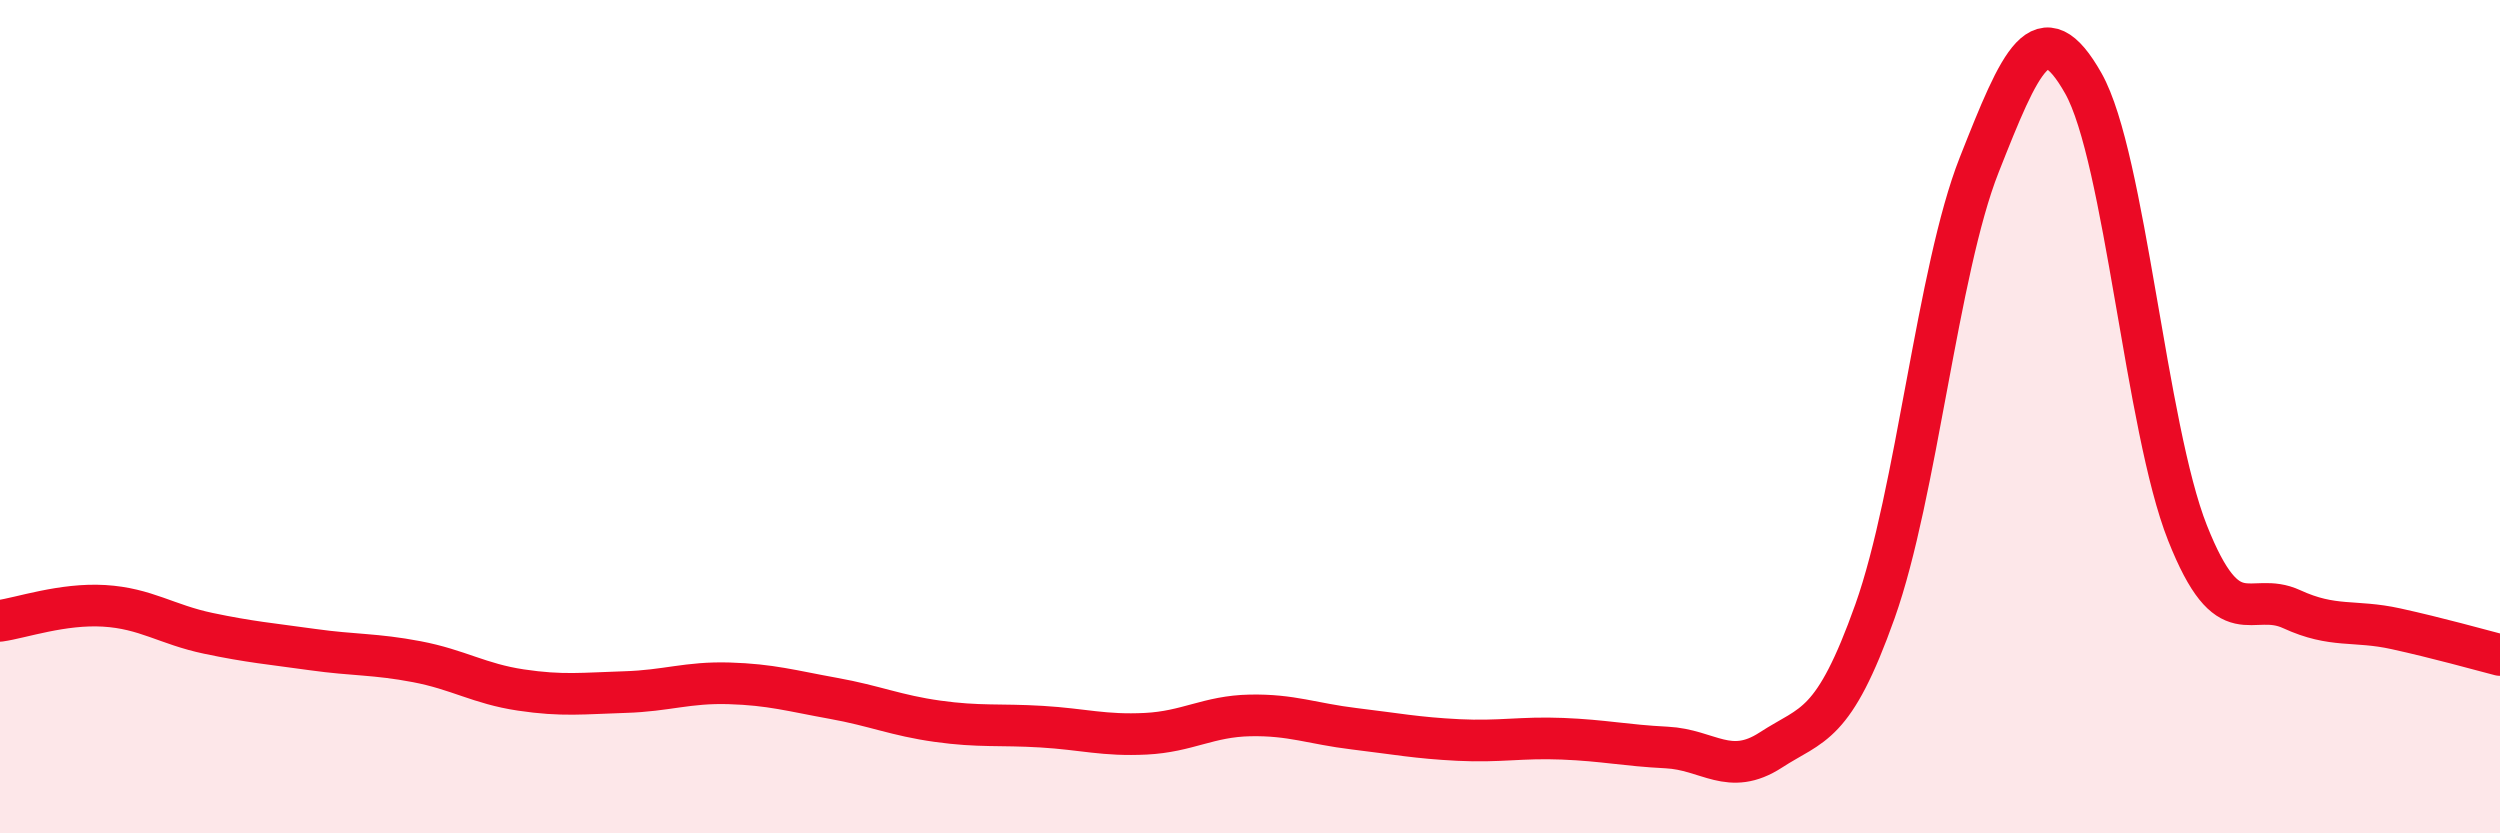
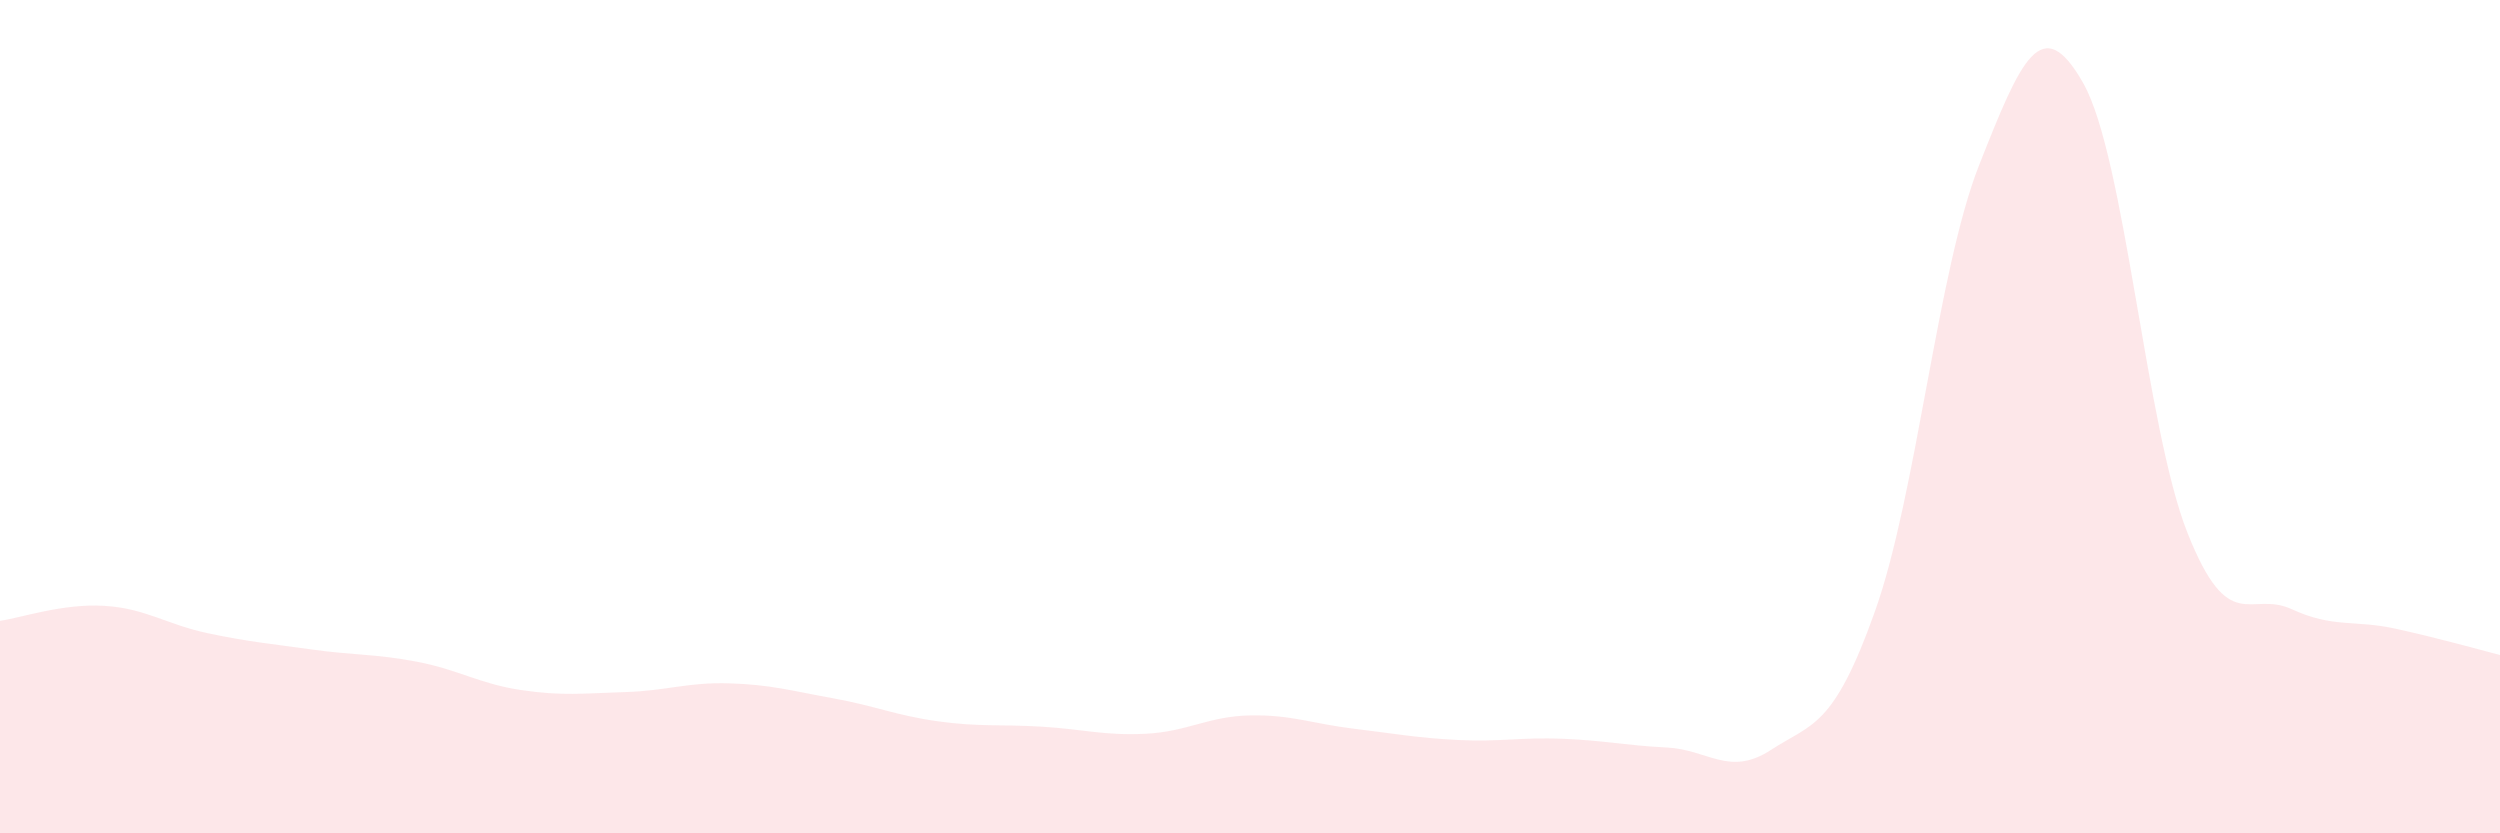
<svg xmlns="http://www.w3.org/2000/svg" width="60" height="20" viewBox="0 0 60 20">
  <path d="M 0,14.9 C 0.5,14.83 1.5,14.48 2.5,14.54 C 3.5,14.6 4,14.99 5,15.2 C 6,15.41 6.5,15.45 7.5,15.59 C 8.5,15.73 9,15.69 10,15.88 C 11,16.07 11.5,16.41 12.5,16.56 C 13.5,16.71 14,16.64 15,16.61 C 16,16.58 16.5,16.37 17.5,16.4 C 18.5,16.43 19,16.58 20,16.76 C 21,16.94 21.5,17.17 22.5,17.31 C 23.5,17.45 24,17.38 25,17.44 C 26,17.5 26.5,17.66 27.5,17.61 C 28.5,17.56 29,17.19 30,17.17 C 31,17.15 31.5,17.37 32.5,17.49 C 33.5,17.61 34,17.71 35,17.76 C 36,17.81 36.5,17.69 37.5,17.73 C 38.5,17.77 39,17.89 40,17.94 C 41,17.99 41.5,18.65 42.5,18 C 43.5,17.35 44,17.48 45,14.67 C 46,11.86 46.5,6.49 47.5,3.96 C 48.5,1.43 49,0.23 50,2 C 51,3.77 51.5,10.27 52.5,12.79 C 53.5,15.31 54,14.16 55,14.62 C 56,15.08 56.5,14.87 57.5,15.09 C 58.5,15.31 59.5,15.59 60,15.72L60 20L0 20Z" fill="#EB0A25" opacity="0.1" stroke-linecap="round" stroke-linejoin="round" />
-   <path d="M 0,14.9 C 0.5,14.83 1.5,14.48 2.5,14.54 C 3.5,14.6 4,14.99 5,15.2 C 6,15.41 6.5,15.45 7.5,15.59 C 8.5,15.73 9,15.69 10,15.88 C 11,16.07 11.5,16.41 12.5,16.56 C 13.5,16.71 14,16.64 15,16.61 C 16,16.58 16.5,16.37 17.5,16.4 C 18.5,16.43 19,16.58 20,16.76 C 21,16.94 21.5,17.17 22.5,17.31 C 23.5,17.45 24,17.38 25,17.44 C 26,17.5 26.5,17.66 27.5,17.61 C 28.5,17.56 29,17.19 30,17.17 C 31,17.15 31.5,17.37 32.5,17.49 C 33.5,17.61 34,17.71 35,17.76 C 36,17.81 36.5,17.69 37.5,17.73 C 38.5,17.77 39,17.89 40,17.94 C 41,17.99 41.5,18.65 42.5,18 C 43.5,17.35 44,17.48 45,14.67 C 46,11.86 46.5,6.49 47.5,3.96 C 48.5,1.43 49,0.23 50,2 C 51,3.77 51.5,10.27 52.5,12.79 C 53.5,15.31 54,14.16 55,14.62 C 56,15.08 56.5,14.87 57.5,15.09 C 58.5,15.31 59.5,15.59 60,15.72" stroke="#EB0A25" stroke-width="1" fill="none" stroke-linecap="round" stroke-linejoin="round" />
</svg>